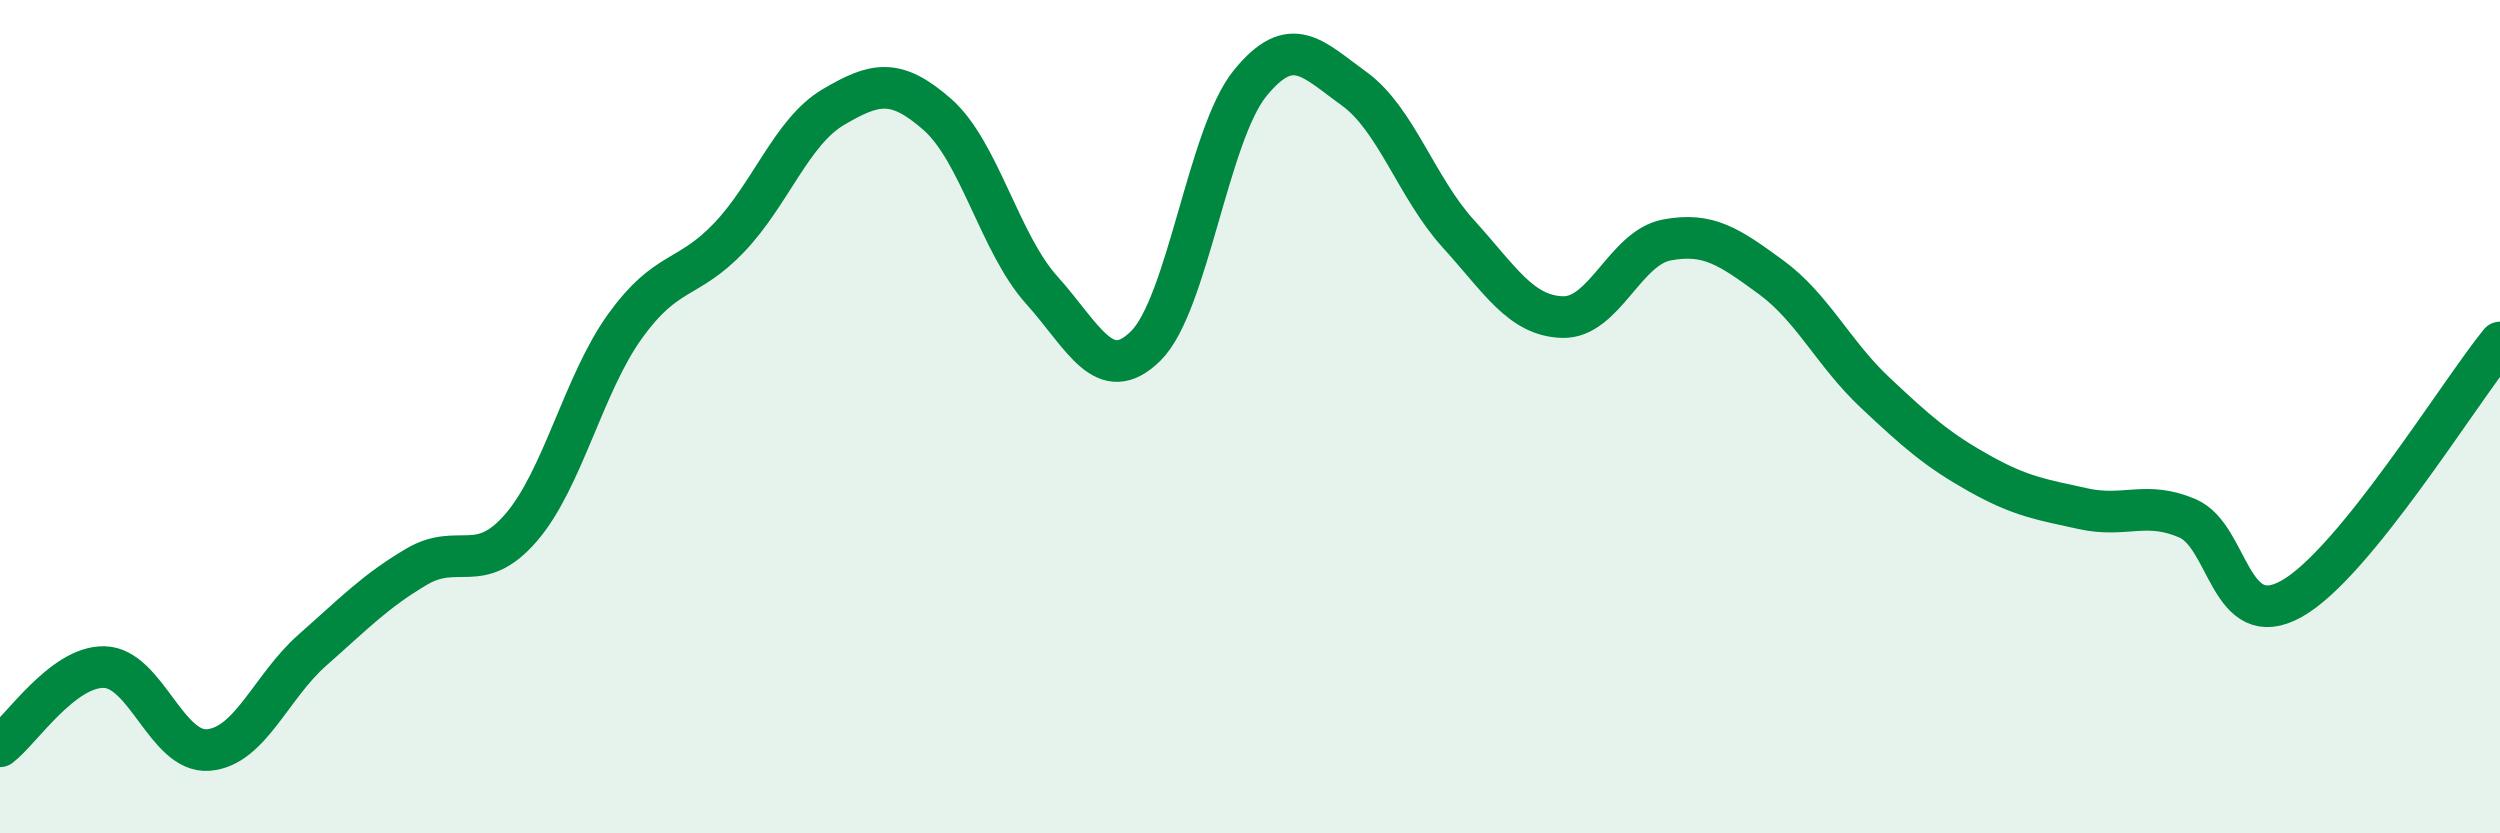
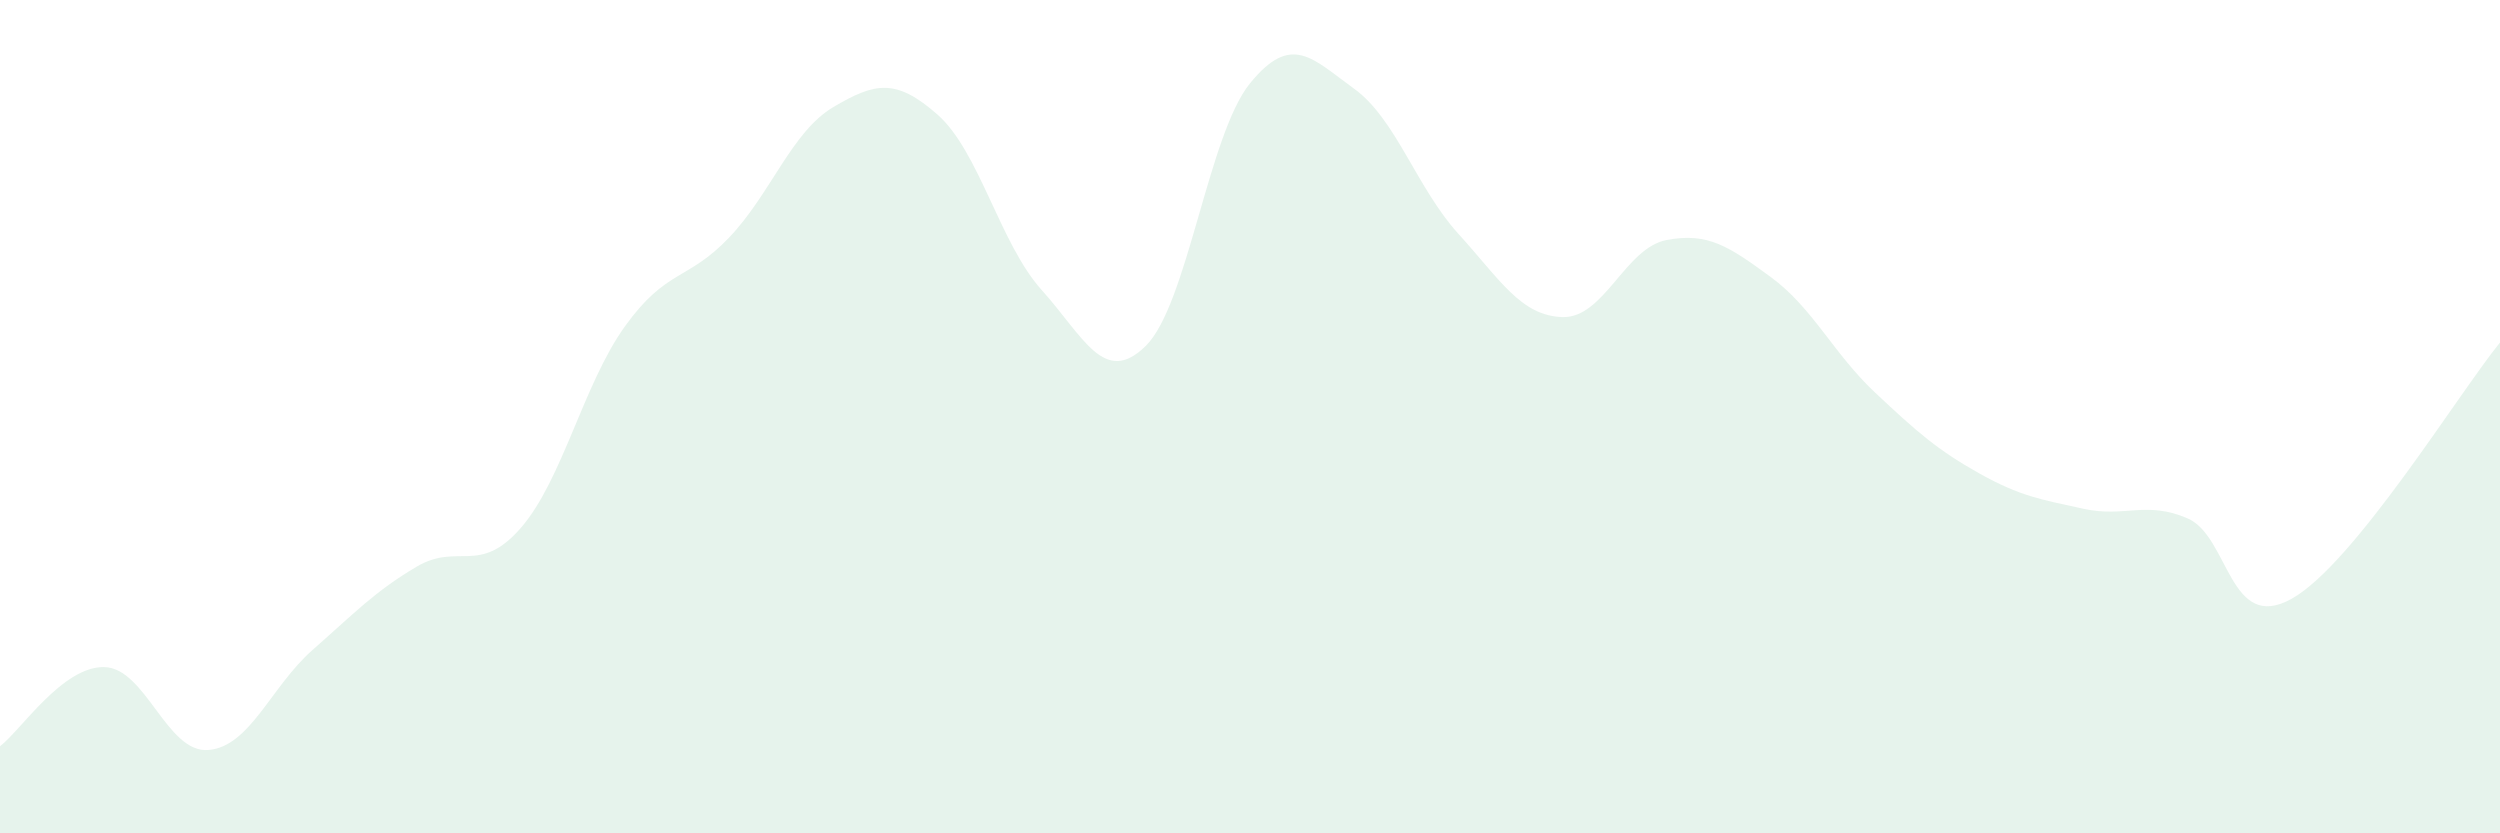
<svg xmlns="http://www.w3.org/2000/svg" width="60" height="20" viewBox="0 0 60 20">
  <path d="M 0,17.91 C 0.5,17.53 1.5,15.99 2.5,16.01 C 3.5,16.03 4,18.08 5,18 C 6,17.92 6.5,16.48 7.5,15.6 C 8.5,14.72 9,14.19 10,13.6 C 11,13.01 11.5,13.82 12.5,12.67 C 13.5,11.52 14,9.22 15,7.83 C 16,6.44 16.5,6.75 17.5,5.7 C 18.5,4.65 19,3.16 20,2.57 C 21,1.98 21.5,1.87 22.5,2.75 C 23.5,3.63 24,5.85 25,6.96 C 26,8.07 26.5,9.29 27.5,8.3 C 28.5,7.31 29,3.23 30,2 C 31,0.77 31.5,1.41 32.5,2.13 C 33.5,2.85 34,4.51 35,5.61 C 36,6.71 36.5,7.58 37.5,7.61 C 38.5,7.64 39,5.95 40,5.76 C 41,5.57 41.5,5.92 42.5,6.65 C 43.5,7.38 44,8.48 45,9.42 C 46,10.36 46.5,10.8 47.5,11.36 C 48.5,11.92 49,11.99 50,12.21 C 51,12.43 51.5,12.01 52.5,12.44 C 53.5,12.87 53.5,15.21 55,14.37 C 56.5,13.53 59,9.45 60,8.22L60 20L0 20Z" fill="#008740" opacity="0.1" stroke-linecap="round" stroke-linejoin="round" />
-   <path d="M 0,17.91 C 0.5,17.53 1.5,15.99 2.5,16.01 C 3.5,16.03 4,18.08 5,18 C 6,17.92 6.5,16.48 7.5,15.6 C 8.5,14.72 9,14.19 10,13.6 C 11,13.01 11.5,13.82 12.5,12.67 C 13.5,11.52 14,9.22 15,7.83 C 16,6.44 16.5,6.75 17.5,5.7 C 18.5,4.65 19,3.16 20,2.57 C 21,1.98 21.5,1.87 22.5,2.75 C 23.5,3.63 24,5.85 25,6.96 C 26,8.07 26.5,9.29 27.5,8.3 C 28.5,7.31 29,3.23 30,2 C 31,0.77 31.5,1.41 32.5,2.13 C 33.5,2.85 34,4.51 35,5.61 C 36,6.71 36.5,7.58 37.5,7.61 C 38.5,7.64 39,5.95 40,5.76 C 41,5.57 41.5,5.92 42.5,6.65 C 43.5,7.38 44,8.48 45,9.42 C 46,10.36 46.5,10.8 47.5,11.36 C 48.5,11.92 49,11.99 50,12.21 C 51,12.43 51.5,12.01 52.5,12.44 C 53.5,12.87 53.5,15.21 55,14.37 C 56.5,13.53 59,9.45 60,8.22" stroke="#008740" stroke-width="1" fill="none" stroke-linecap="round" stroke-linejoin="round" />
</svg>